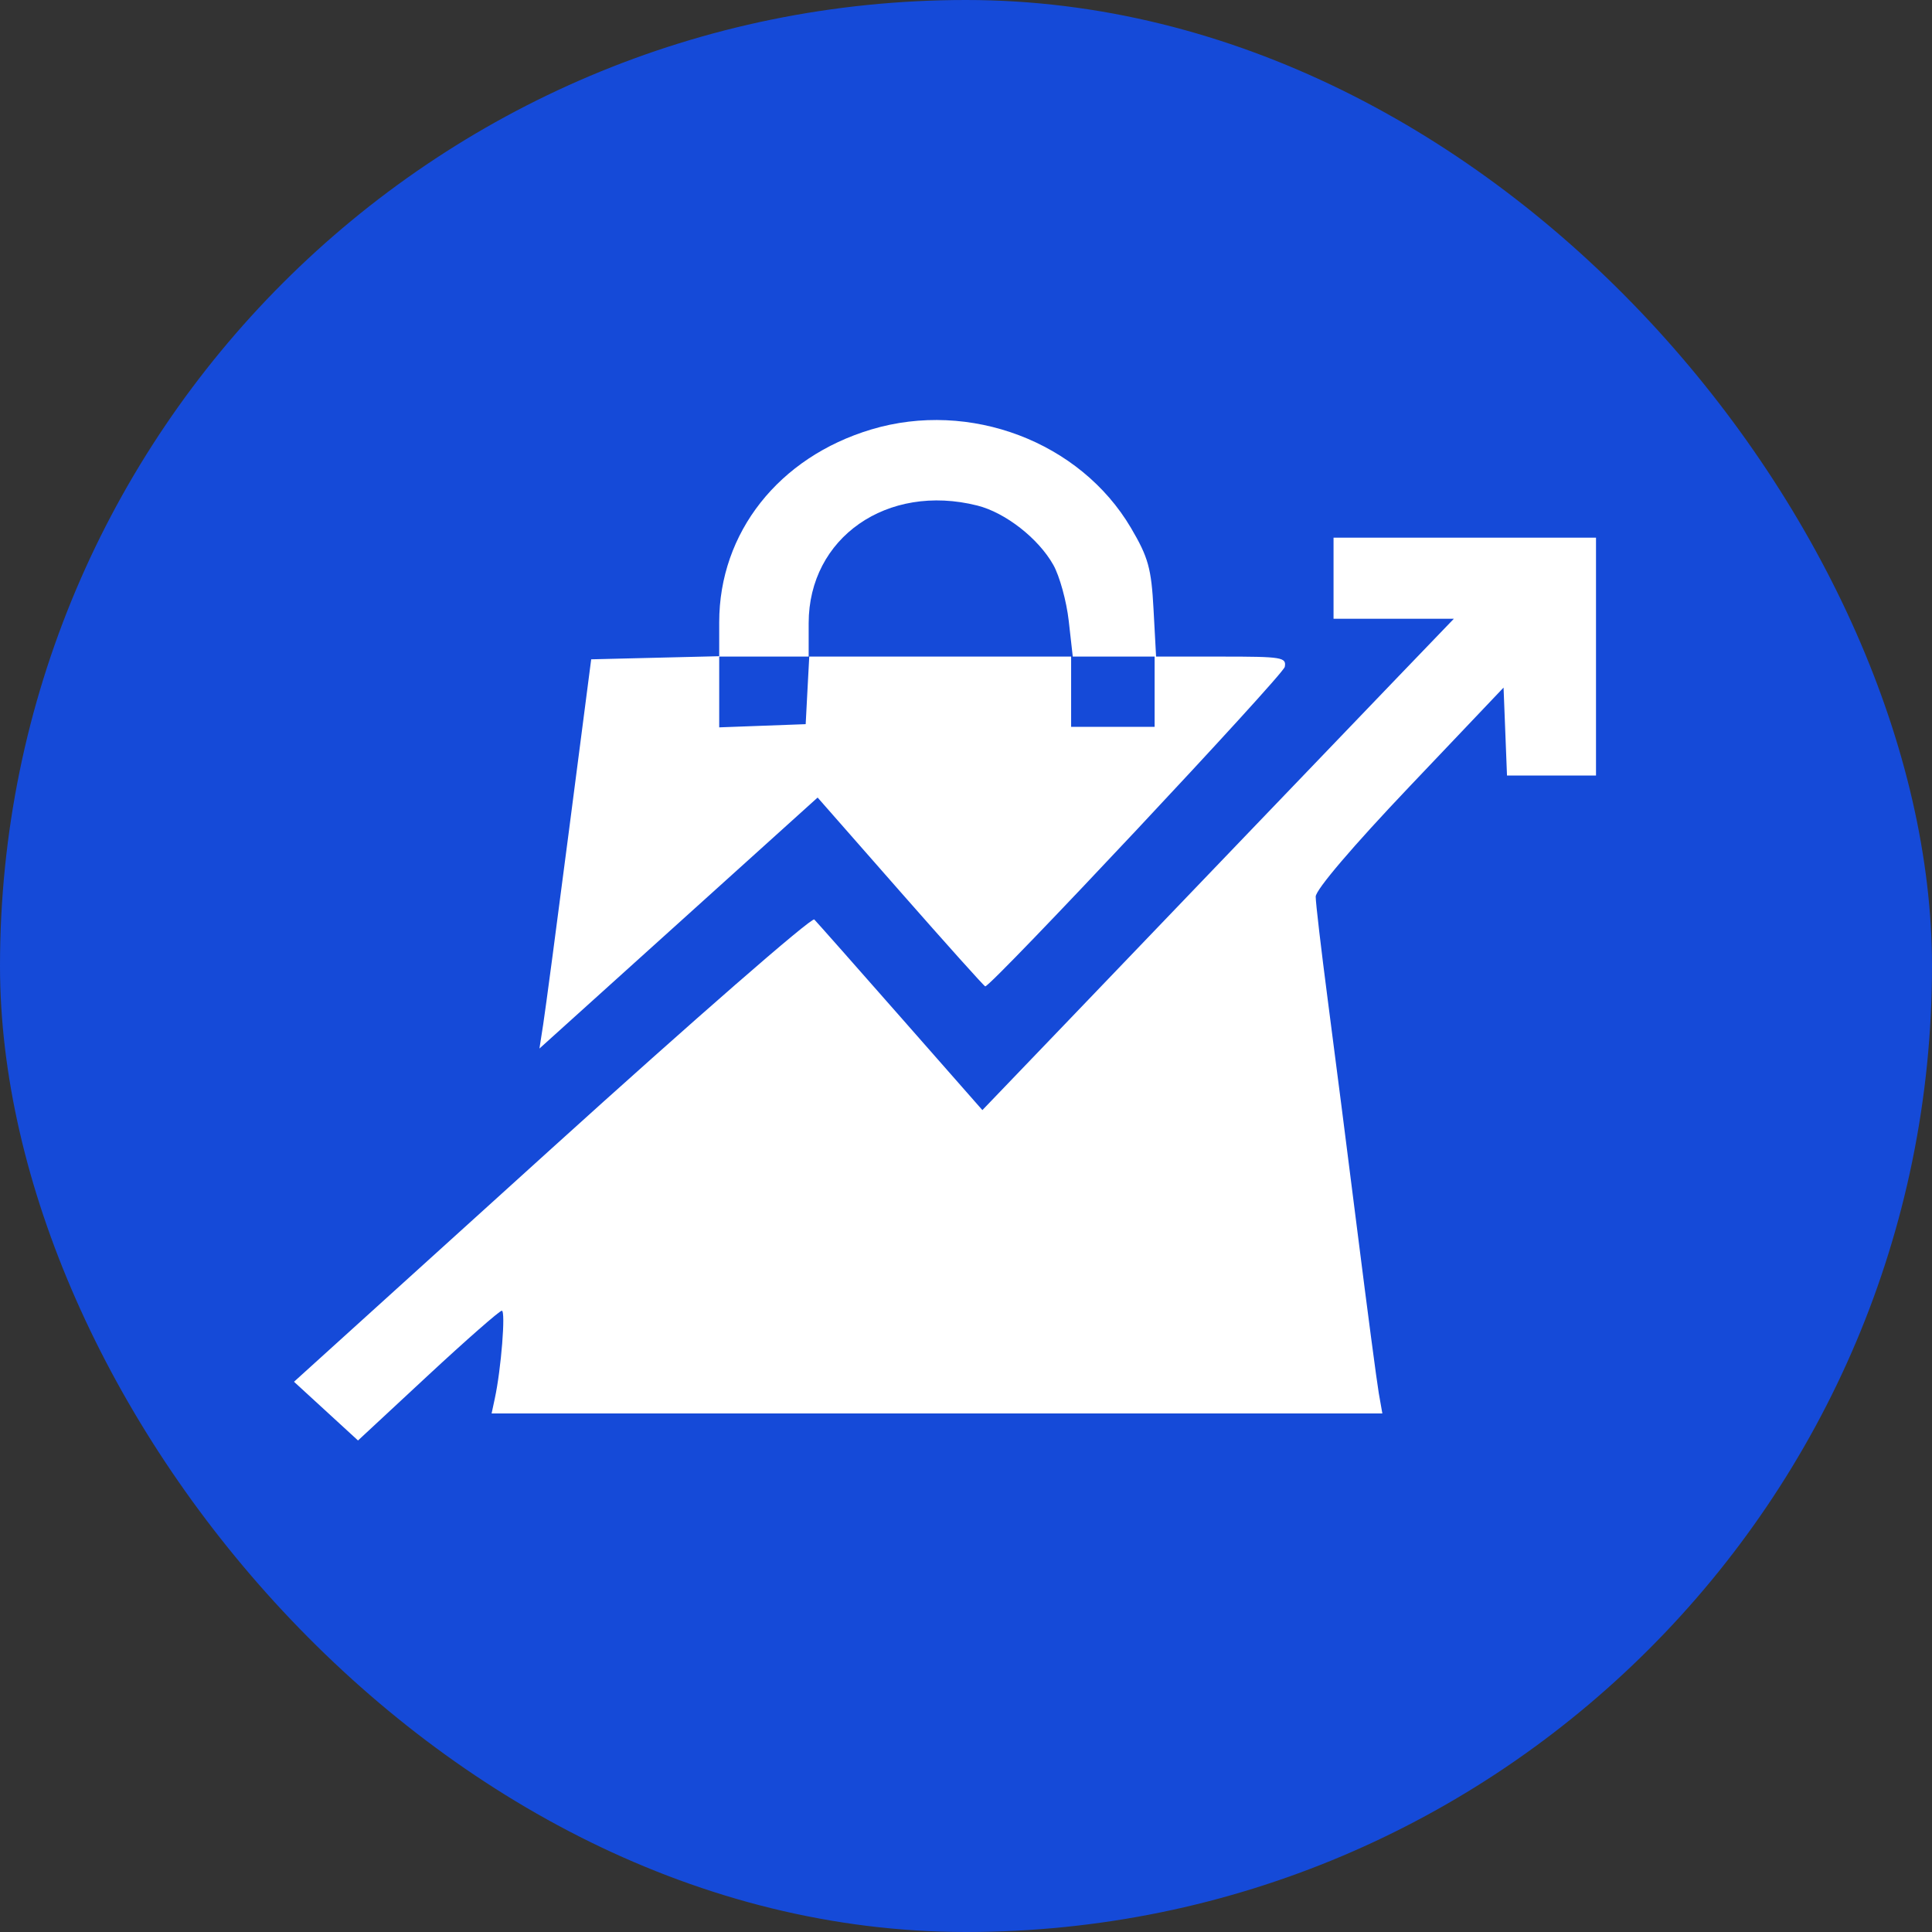
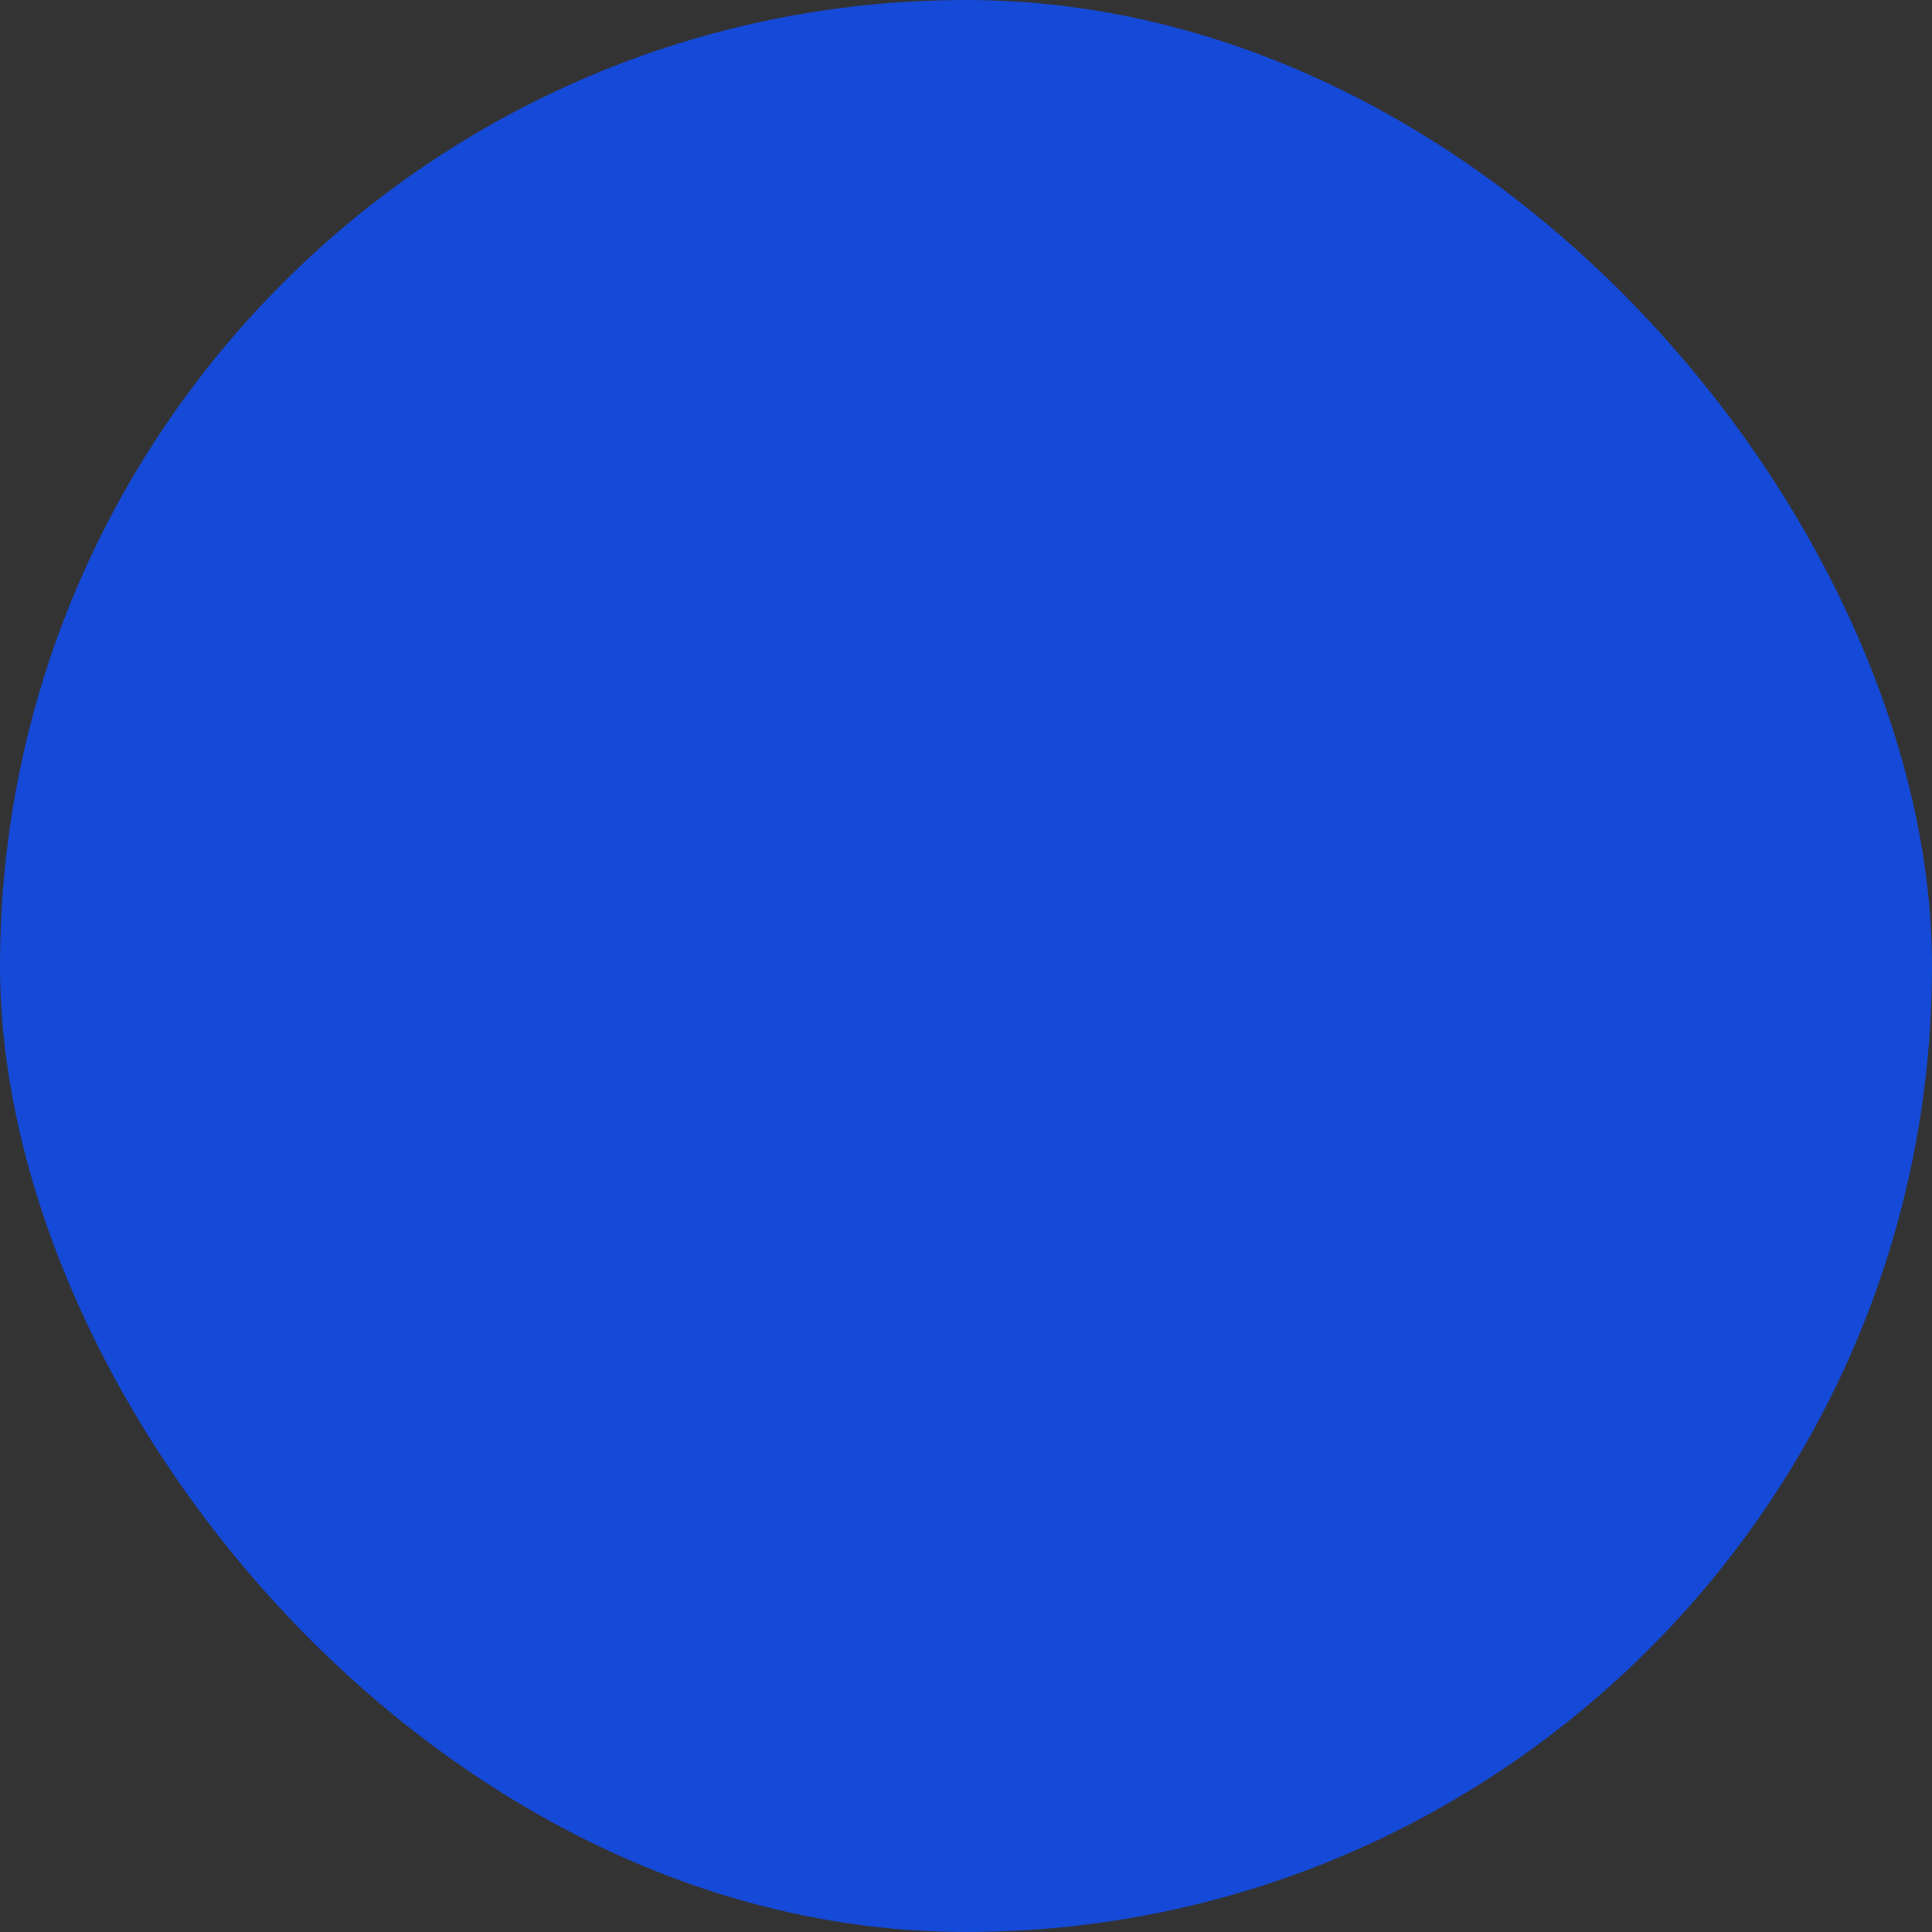
<svg xmlns="http://www.w3.org/2000/svg" width="46" height="46" viewBox="0 0 46 46" fill="none">
  <rect x="0" y="0" width="46" height="46" fill="#333333" stroke="none" />
  <rect width="46" height="46" rx="23" fill="#154AD8" />
-   <path fill-rule="evenodd" clip-rule="evenodd" d="M20.745 10.225C18.541 10.886 17.124 12.682 17.124 14.816V15.624L15.6 15.661L14.076 15.698L13.55 19.752C13.261 21.982 12.984 24.067 12.934 24.385L12.844 24.965L16.156 21.977L19.467 18.989L21.441 21.237C22.527 22.473 23.434 23.485 23.458 23.485C23.606 23.485 30.553 16.076 30.59 15.878C30.632 15.65 30.53 15.633 29.08 15.633H27.526L27.465 14.507C27.413 13.533 27.341 13.271 26.927 12.568C25.718 10.517 23.091 9.521 20.745 10.225ZM23.27 12.037C23.938 12.205 24.724 12.819 25.079 13.45C25.228 13.714 25.393 14.313 25.446 14.781L25.542 15.633H26.516H27.491V16.47V17.306H26.497H25.503V16.47V15.633H22.385H19.268L19.225 16.438L19.183 17.242L18.154 17.28L17.124 17.318V16.476V15.633H18.189H19.254V14.837C19.254 12.802 21.125 11.497 23.27 12.037ZM31.751 13.767V14.732H33.184H34.616L33.285 16.116C32.553 16.877 30.9 18.6 29.611 19.945C28.322 21.29 26.395 23.3 25.329 24.411L23.39 26.431L21.444 24.218C20.374 23 19.448 21.954 19.388 21.893C19.327 21.831 16.515 24.283 13.139 27.34L7 32.899L7.762 33.598L8.524 34.297L10.187 32.752C11.102 31.902 11.895 31.207 11.948 31.207C12.043 31.207 11.932 32.601 11.781 33.298L11.705 33.653H22.309H32.913L32.828 33.17C32.782 32.904 32.554 31.181 32.322 29.341C32.09 27.5 31.771 25.01 31.613 23.806C31.456 22.603 31.326 21.497 31.326 21.348C31.326 21.185 32.208 20.15 33.562 18.725L35.799 16.371L35.84 17.418L35.881 18.465H36.941H38V15.633V12.802H34.876H31.751V13.767Z" fill="white" />
</svg>